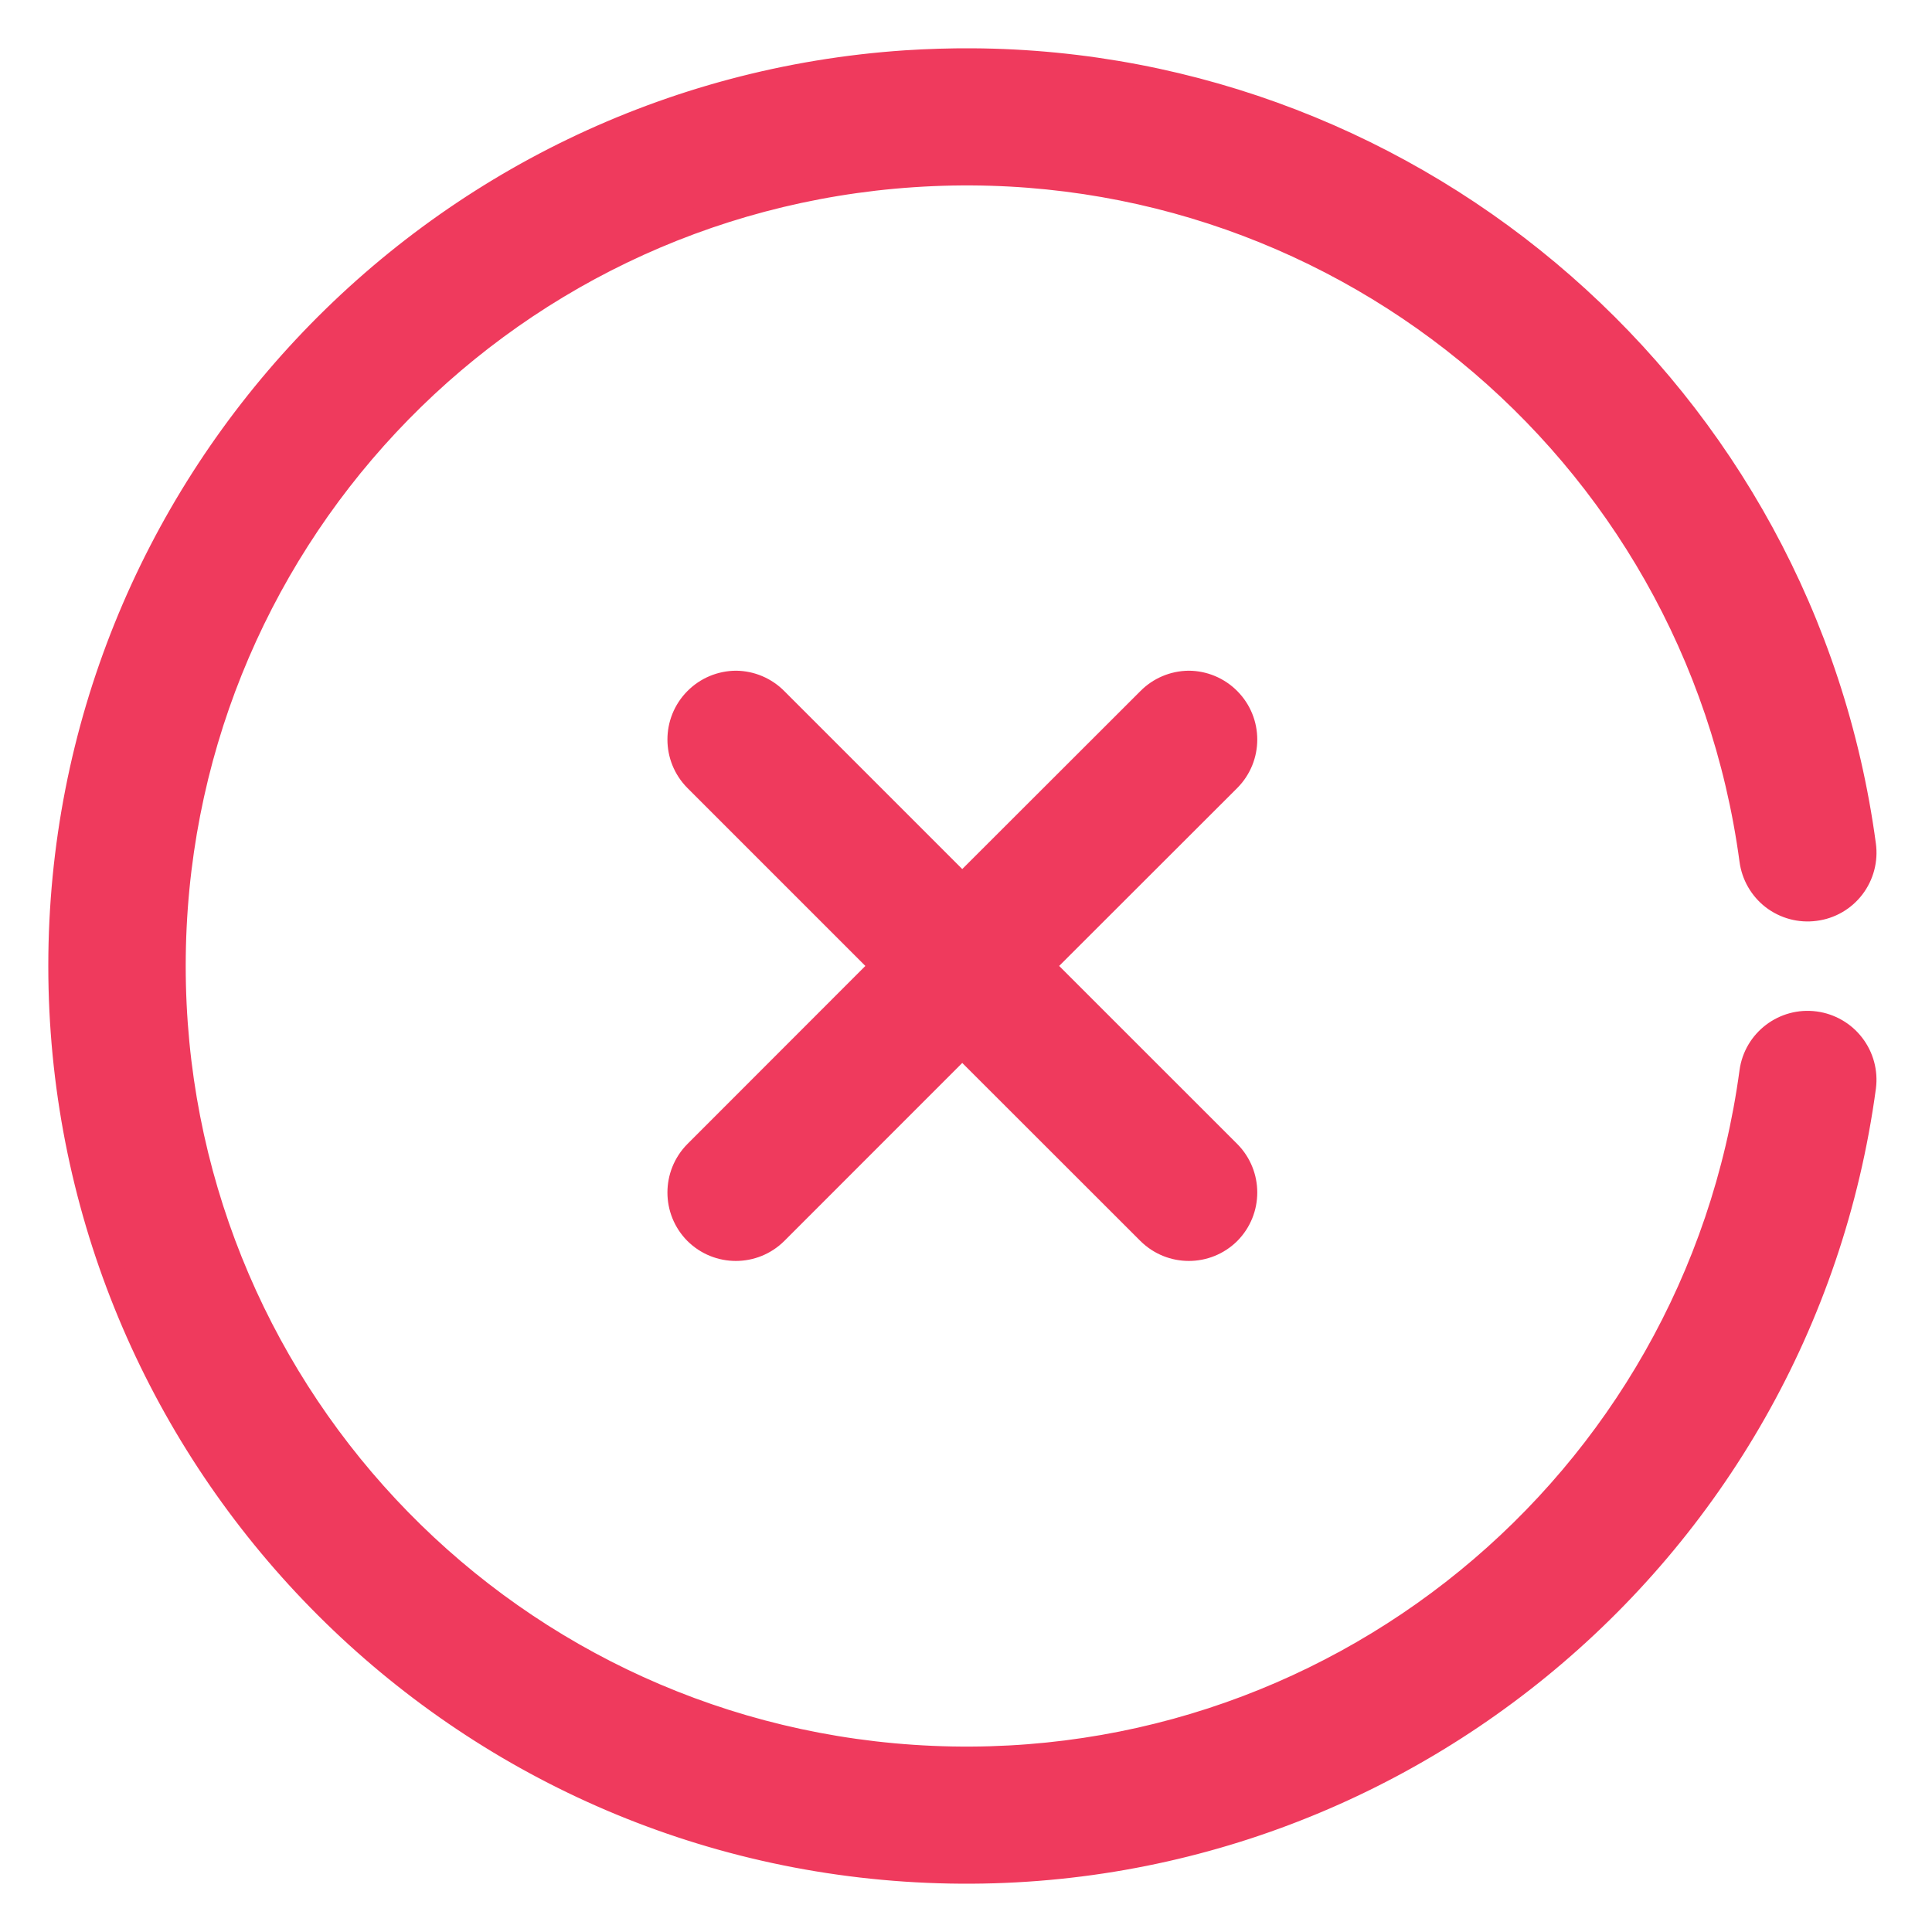
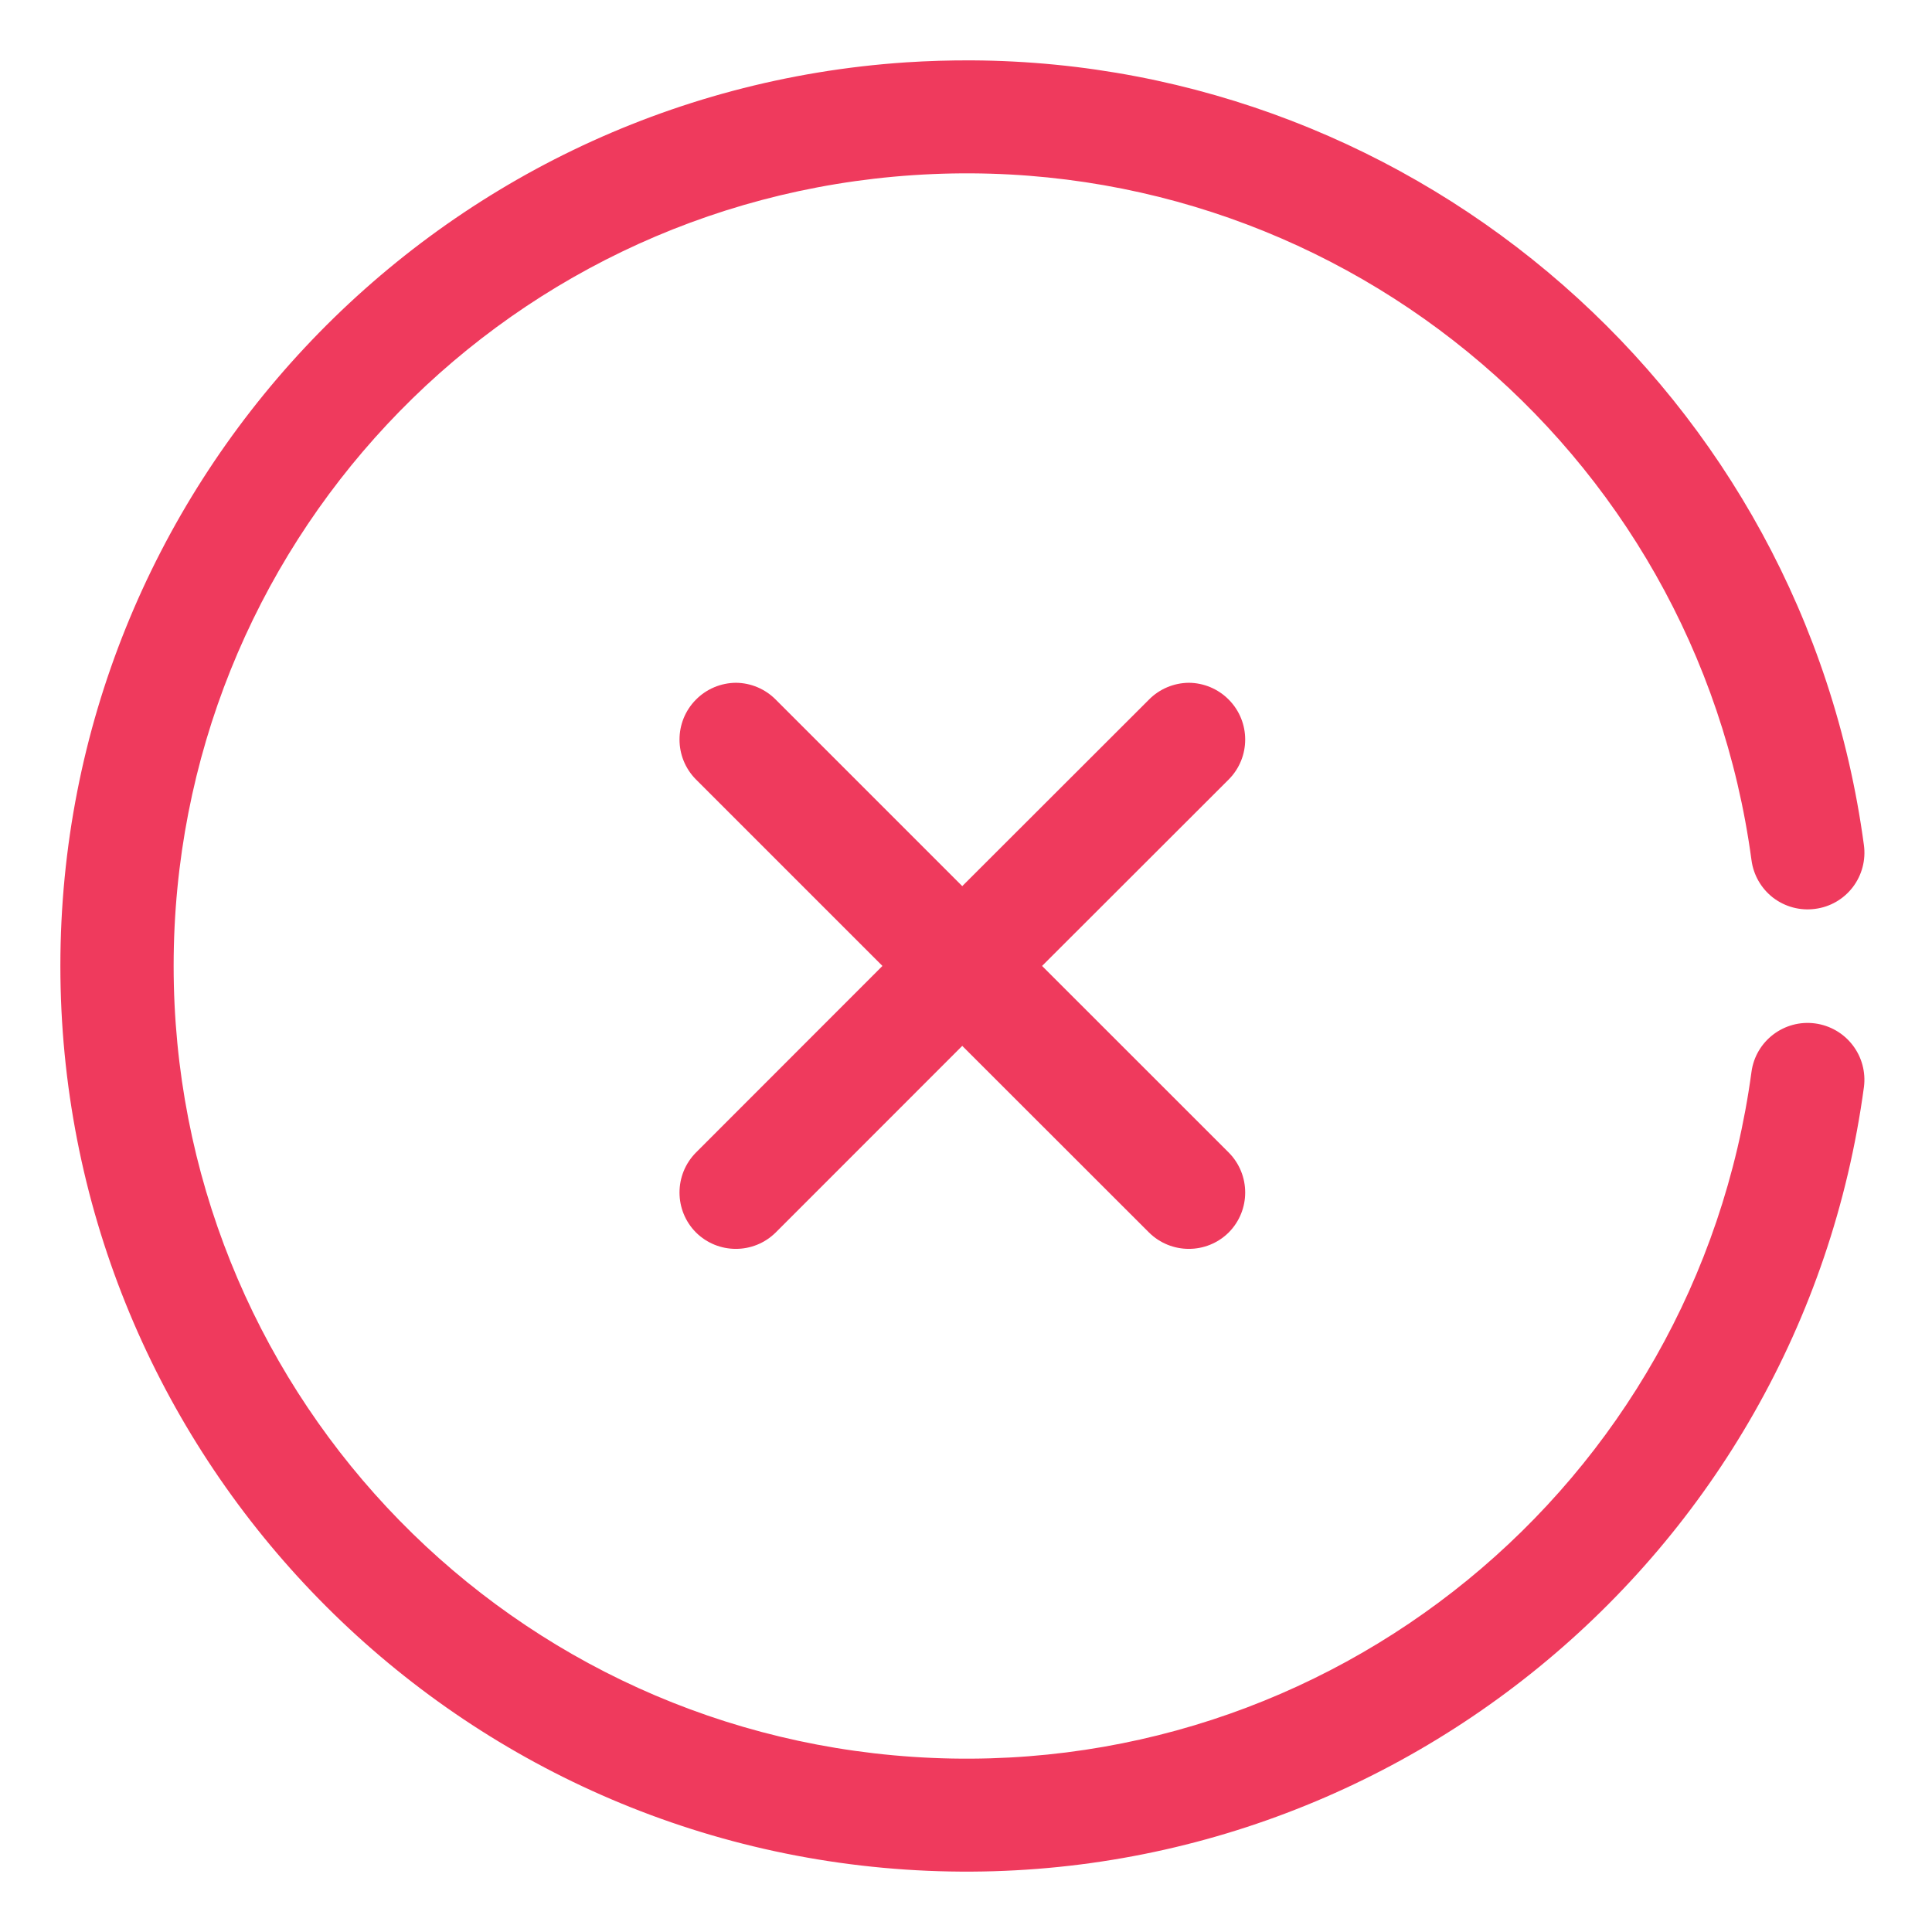
<svg xmlns="http://www.w3.org/2000/svg" width="32" height="32" viewBox="0 0 32 32" fill="none">
  <g clip-path="url(#clip0_1161_36320)">
    <path d="M16.102 1C15.738 0.998 15.371 1.009 15.002 1.033C7.133 1.561 1.001 8.11 1 15.996C0.999 23.882 7.127 30.437 14.996 30.966C22.865 31.495 29.818 25.817 30.873 18.002C30.904 17.756 30.837 17.507 30.685 17.31C30.534 17.113 30.31 16.984 30.063 16.951C29.551 16.883 29.079 17.242 29.01 17.754C28.084 24.609 22.022 29.563 15.12 29.099C8.218 28.635 2.875 22.913 2.876 15.996C2.877 9.079 8.224 3.363 15.126 2.901C22.027 2.439 28.087 7.39 29.01 14.246V14.245C29.042 14.492 29.171 14.716 29.367 14.868C29.566 15.02 29.815 15.087 30.062 15.054C30.311 15.023 30.536 14.893 30.688 14.694C30.84 14.495 30.906 14.243 30.872 13.996C29.869 6.547 23.509 1.043 16.101 1L16.102 1ZM12.193 11.309C11.942 11.31 11.703 11.41 11.527 11.588C11.164 11.954 11.164 12.544 11.527 12.91L14.616 15.999L11.527 19.09C11.164 19.457 11.164 20.047 11.527 20.413C11.893 20.776 12.483 20.776 12.849 20.413L15.938 17.323L19.03 20.413C19.396 20.776 19.986 20.776 20.352 20.413C20.715 20.047 20.715 19.457 20.352 19.09L17.26 15.999L20.352 12.91C20.715 12.544 20.715 11.954 20.352 11.588C20.176 11.41 19.937 11.31 19.688 11.309C19.44 11.312 19.203 11.412 19.03 11.588L15.938 14.677L12.849 11.588C12.675 11.412 12.439 11.312 12.193 11.309Z" fill="#EF3A5D" />
    <mask id="mask0_1161_36320" style="mask-type:luminance" maskUnits="userSpaceOnUse" x="0" y="0" width="32" height="32">
      <path d="M32 0H0V32H32V0Z" fill="white" />
      <path d="M16.102 1C15.738 0.998 15.371 1.009 15.002 1.033C7.133 1.561 1.001 8.11 1 15.996C0.999 23.882 7.127 30.437 14.996 30.966C22.865 31.495 29.818 25.817 30.873 18.002C30.904 17.756 30.837 17.507 30.685 17.31C30.534 17.113 30.31 16.984 30.063 16.951C29.551 16.883 29.079 17.242 29.01 17.754C28.084 24.609 22.022 29.563 15.12 29.099C8.218 28.635 2.875 22.913 2.876 15.996C2.877 9.079 8.224 3.363 15.126 2.901C22.027 2.439 28.087 7.39 29.01 14.246V14.245C29.042 14.492 29.171 14.716 29.367 14.868C29.566 15.02 29.815 15.087 30.062 15.054C30.311 15.023 30.536 14.893 30.688 14.694C30.84 14.495 30.906 14.243 30.872 13.996C29.869 6.547 23.509 1.043 16.101 1L16.102 1ZM12.193 11.309C11.942 11.31 11.703 11.41 11.527 11.588C11.164 11.954 11.164 12.544 11.527 12.91L14.616 15.999L11.527 19.09C11.164 19.457 11.164 20.047 11.527 20.413C11.893 20.776 12.483 20.776 12.849 20.413L15.938 17.323L19.03 20.413C19.396 20.776 19.986 20.776 20.352 20.413C20.715 20.047 20.715 19.457 20.352 19.09L17.26 15.999L20.352 12.91C20.715 12.544 20.715 11.954 20.352 11.588C20.176 11.41 19.937 11.31 19.688 11.309C19.44 11.312 19.203 11.412 19.03 11.588L15.938 14.677L12.849 11.588C12.675 11.412 12.439 11.312 12.193 11.309Z" fill="black" />
    </mask>
    <g mask="url(#mask0_1161_36320)">
-       <path d="M16.102 1C15.738 0.998 15.371 1.009 15.002 1.033C7.133 1.561 1.001 8.11 1 15.996C0.999 23.882 7.127 30.437 14.996 30.966C22.865 31.495 29.818 25.817 30.873 18.002C30.904 17.756 30.837 17.507 30.685 17.31C30.534 17.113 30.31 16.984 30.063 16.951C29.551 16.883 29.079 17.242 29.01 17.754C28.084 24.609 22.022 29.563 15.12 29.099C8.218 28.635 2.875 22.913 2.876 15.996C2.877 9.079 8.224 3.363 15.126 2.901C22.027 2.439 28.087 7.39 29.01 14.246V14.245C29.042 14.492 29.171 14.716 29.367 14.868C29.566 15.02 29.815 15.087 30.062 15.054C30.311 15.023 30.536 14.893 30.688 14.694C30.84 14.495 30.906 14.243 30.872 13.996C29.869 6.547 23.509 1.043 16.101 1L16.102 1ZM12.193 11.309C11.942 11.31 11.703 11.41 11.527 11.588C11.164 11.954 11.164 12.544 11.527 12.91L14.616 15.999L11.527 19.09C11.164 19.457 11.164 20.047 11.527 20.413C11.893 20.776 12.483 20.776 12.849 20.413L15.938 17.323L19.03 20.413C19.396 20.776 19.986 20.776 20.352 20.413C20.715 20.047 20.715 19.457 20.352 19.09L17.26 15.999L20.352 12.91C20.715 12.544 20.715 11.954 20.352 11.588C20.176 11.41 19.937 11.31 19.688 11.309C19.44 11.312 19.203 11.412 19.03 11.588L15.938 14.677L12.849 11.588C12.675 11.412 12.439 11.312 12.193 11.309Z" stroke="#EF3A5D" stroke-width="0.4" />
-     </g>
+       </g>
  </g>
  <defs>
    <clipPath id="clip0_1161_36320">
      <rect width="32" height="32" fill="white" />
    </clipPath>
  </defs>
</svg>